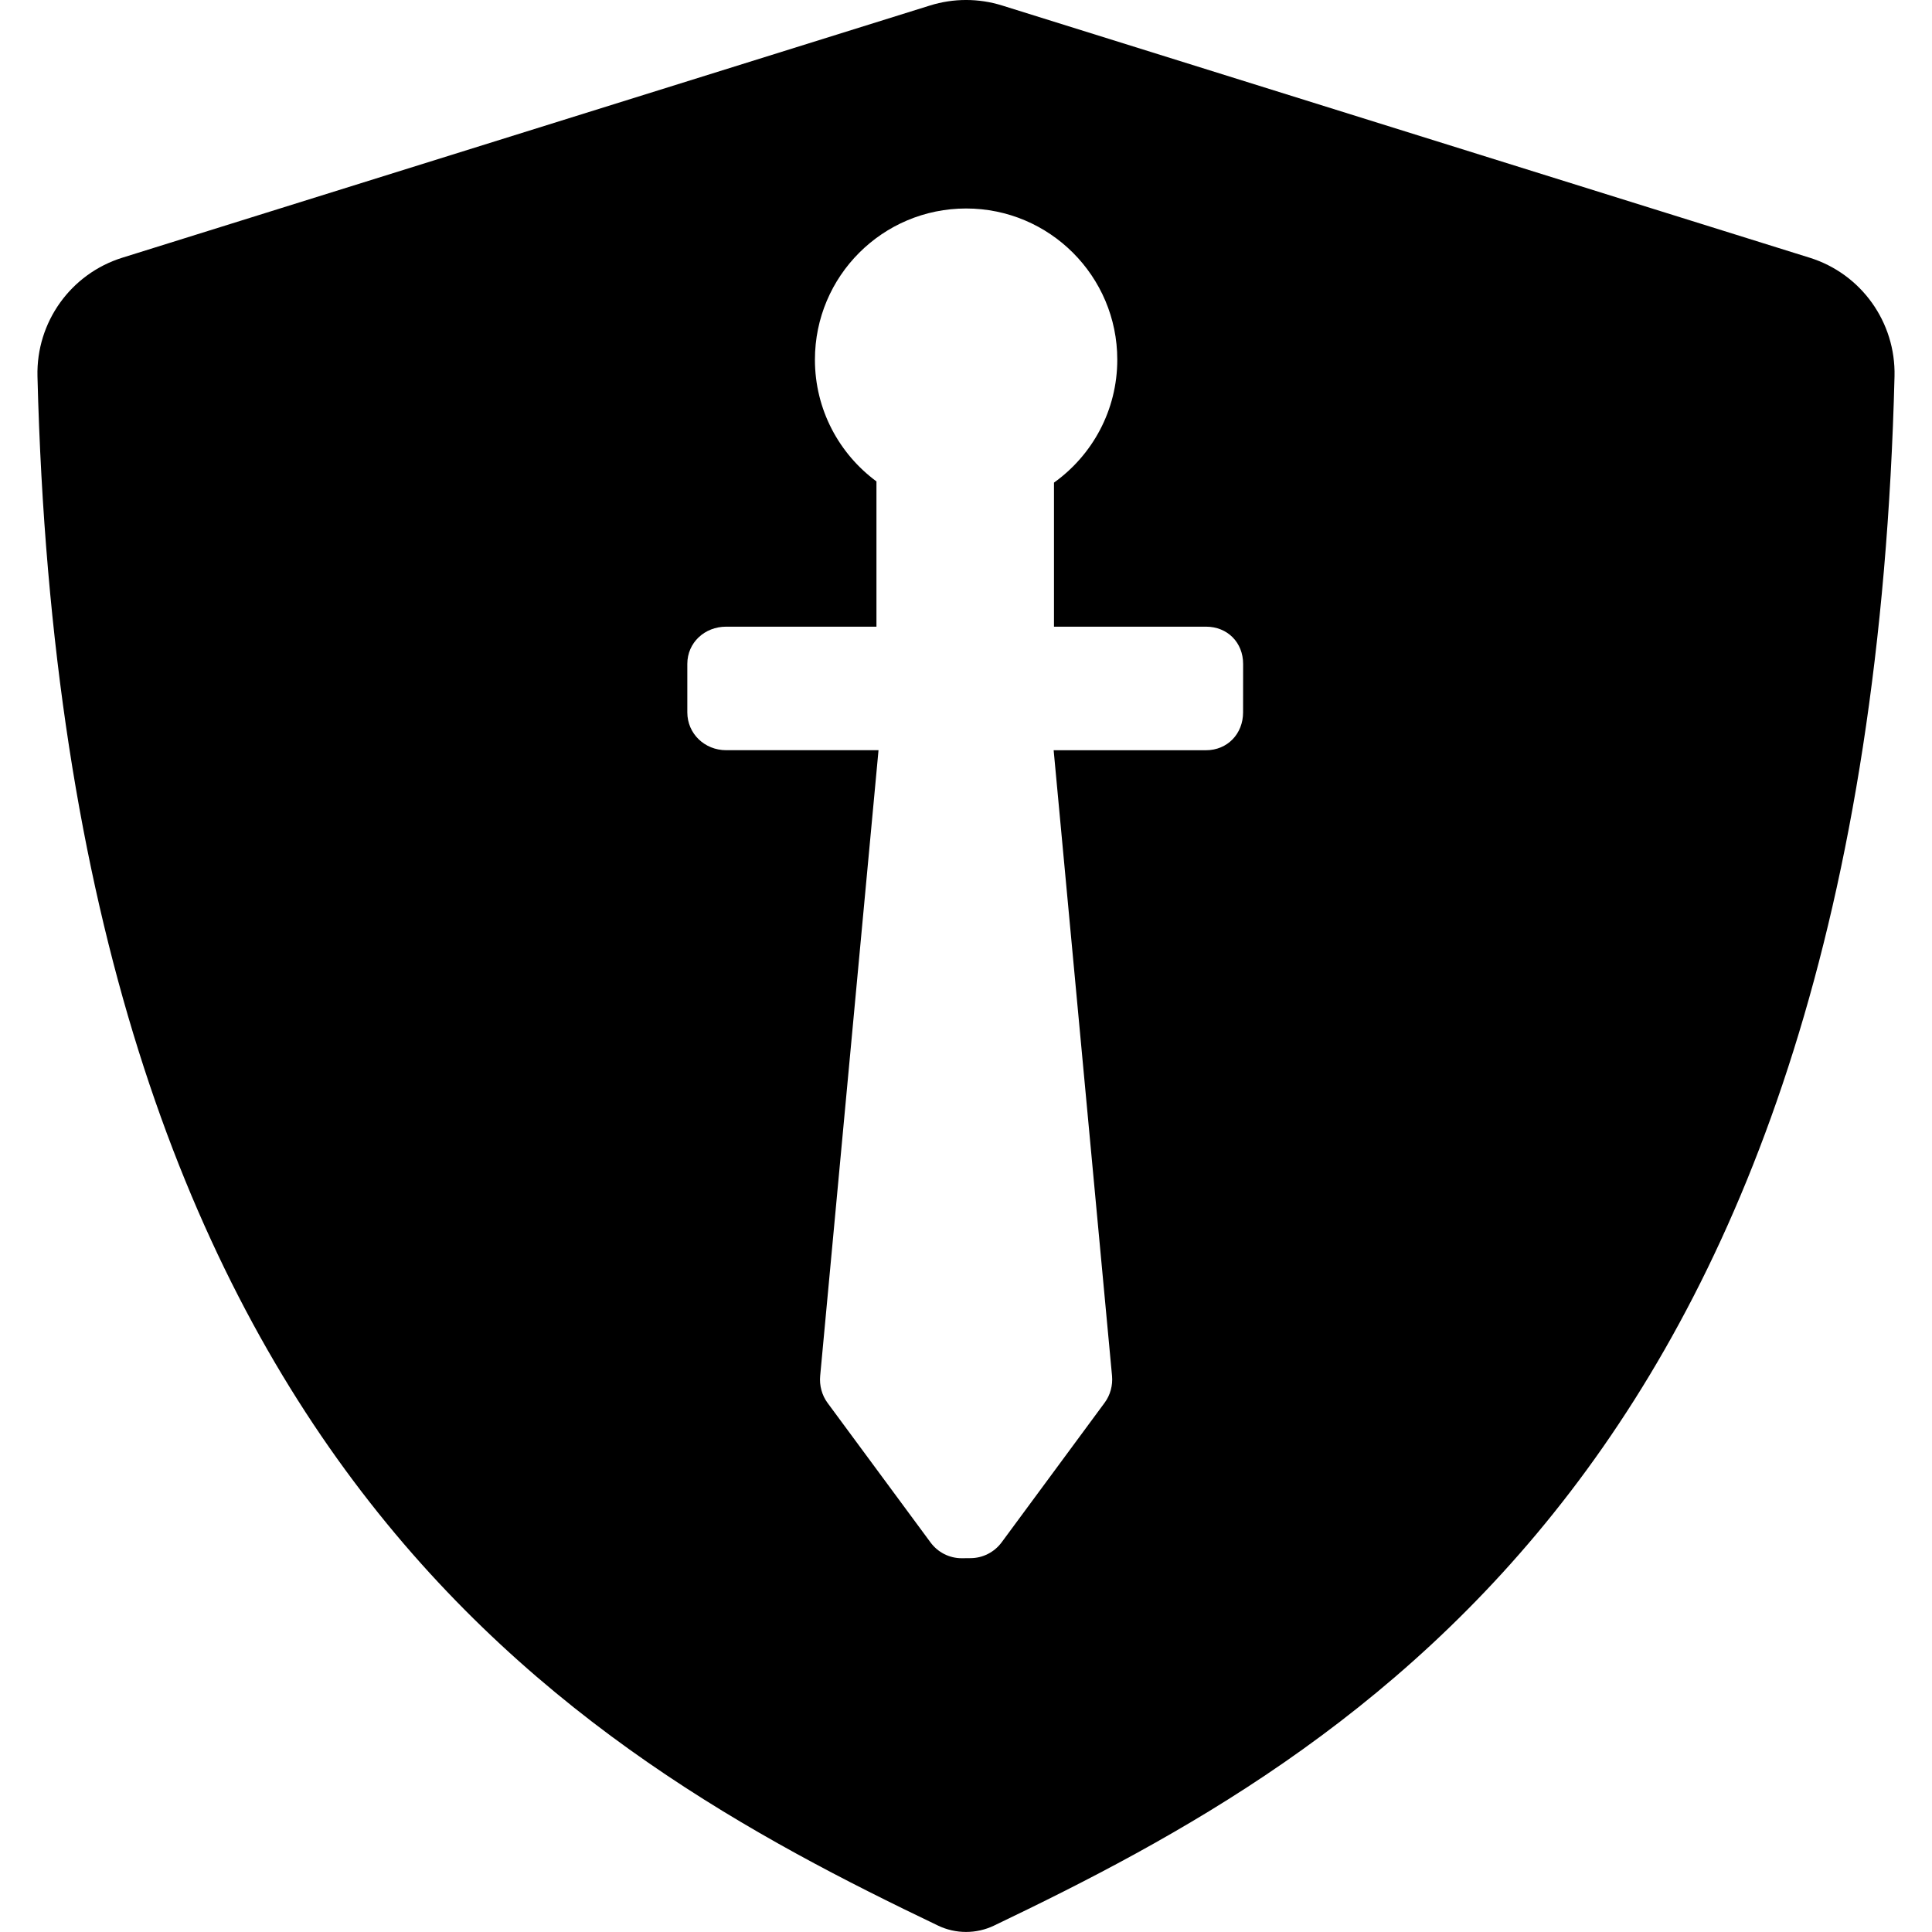
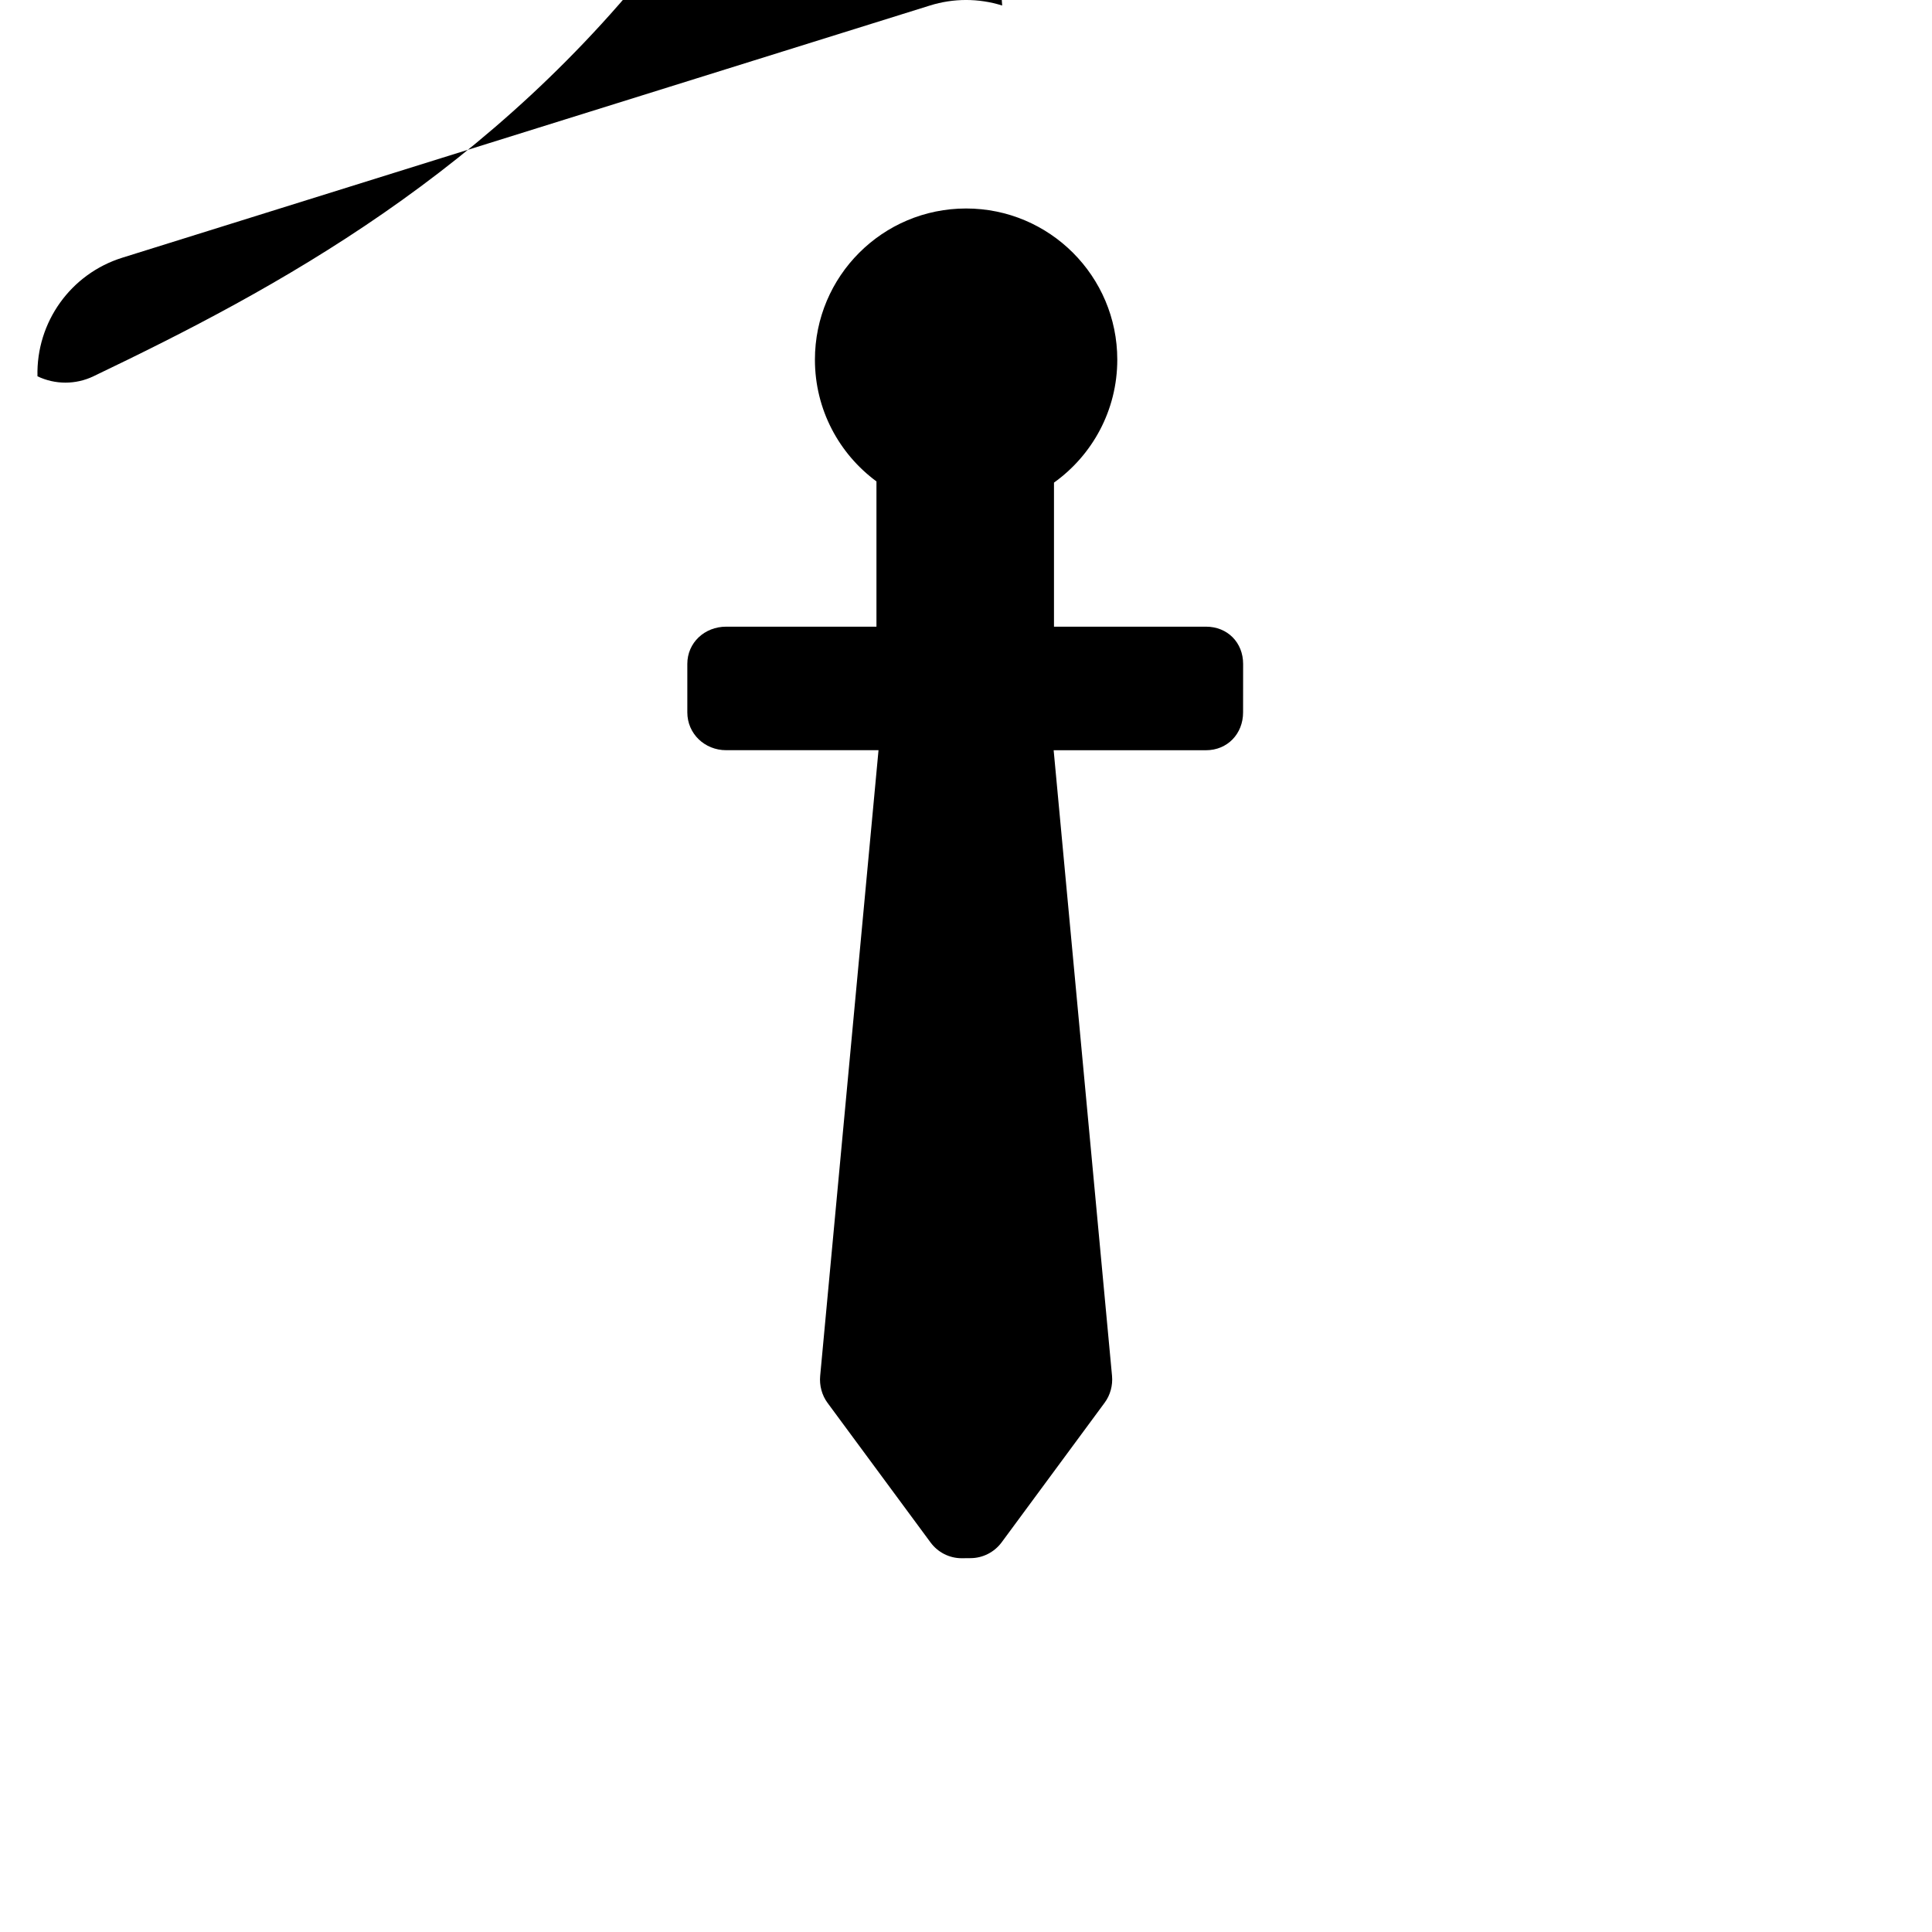
<svg xmlns="http://www.w3.org/2000/svg" xml:space="preserve" viewBox="0 0 45.936 45.936" height="800px" width="800px" id="Capa_1" version="1.1" fill="#000000">
  <g>
-     <path d="M23.828,0.131c-0.56-0.175-1.157-0.175-1.717,0L2.909,6.127c-1.229,0.384-2.05,1.534-2.018,2.82   c0.646,25.747,12.772,32.702,21.413,36.837c0.42,0.201,0.91,0.201,1.33,0c8.639-4.136,20.765-11.091,21.411-36.837   c0.031-1.285-0.791-2.438-2.019-2.82L23.828,0.131z M29.556,16.938c0,0.509-0.372,0.9-0.882,0.9h-3.622l1.388,14.875   c0.021,0.226-0.041,0.457-0.176,0.639l-2.449,3.32c-0.174,0.234-0.448,0.375-0.74,0.375c-0.035,0-0.175,0.002-0.21,0.002   c-0.292,0-0.566-0.139-0.74-0.375l-2.448-3.317c-0.136-0.183-0.198-0.419-0.176-0.646l1.387-14.874h-3.623   c-0.509,0-0.923-0.391-0.923-0.9v-1.151c0-0.509,0.414-0.886,0.923-0.886h3.574v-3.454c-0.888-0.655-1.463-1.707-1.463-2.894   c0-1.985,1.608-3.595,3.595-3.595c1.983,0,3.594,1.609,3.594,3.595c0,1.205-0.594,2.271-1.505,2.923V14.9h3.615   c0.51,0,0.882,0.377,0.882,0.886L29.556,16.938L29.556,16.938z" />
+     <path d="M23.828,0.131c-0.56-0.175-1.157-0.175-1.717,0L2.909,6.127c-1.229,0.384-2.05,1.534-2.018,2.82   c0.42,0.201,0.91,0.201,1.33,0c8.639-4.136,20.765-11.091,21.411-36.837   c0.031-1.285-0.791-2.438-2.019-2.82L23.828,0.131z M29.556,16.938c0,0.509-0.372,0.9-0.882,0.9h-3.622l1.388,14.875   c0.021,0.226-0.041,0.457-0.176,0.639l-2.449,3.32c-0.174,0.234-0.448,0.375-0.74,0.375c-0.035,0-0.175,0.002-0.21,0.002   c-0.292,0-0.566-0.139-0.74-0.375l-2.448-3.317c-0.136-0.183-0.198-0.419-0.176-0.646l1.387-14.874h-3.623   c-0.509,0-0.923-0.391-0.923-0.9v-1.151c0-0.509,0.414-0.886,0.923-0.886h3.574v-3.454c-0.888-0.655-1.463-1.707-1.463-2.894   c0-1.985,1.608-3.595,3.595-3.595c1.983,0,3.594,1.609,3.594,3.595c0,1.205-0.594,2.271-1.505,2.923V14.9h3.615   c0.51,0,0.882,0.377,0.882,0.886L29.556,16.938L29.556,16.938z" />
  </g>
</svg>